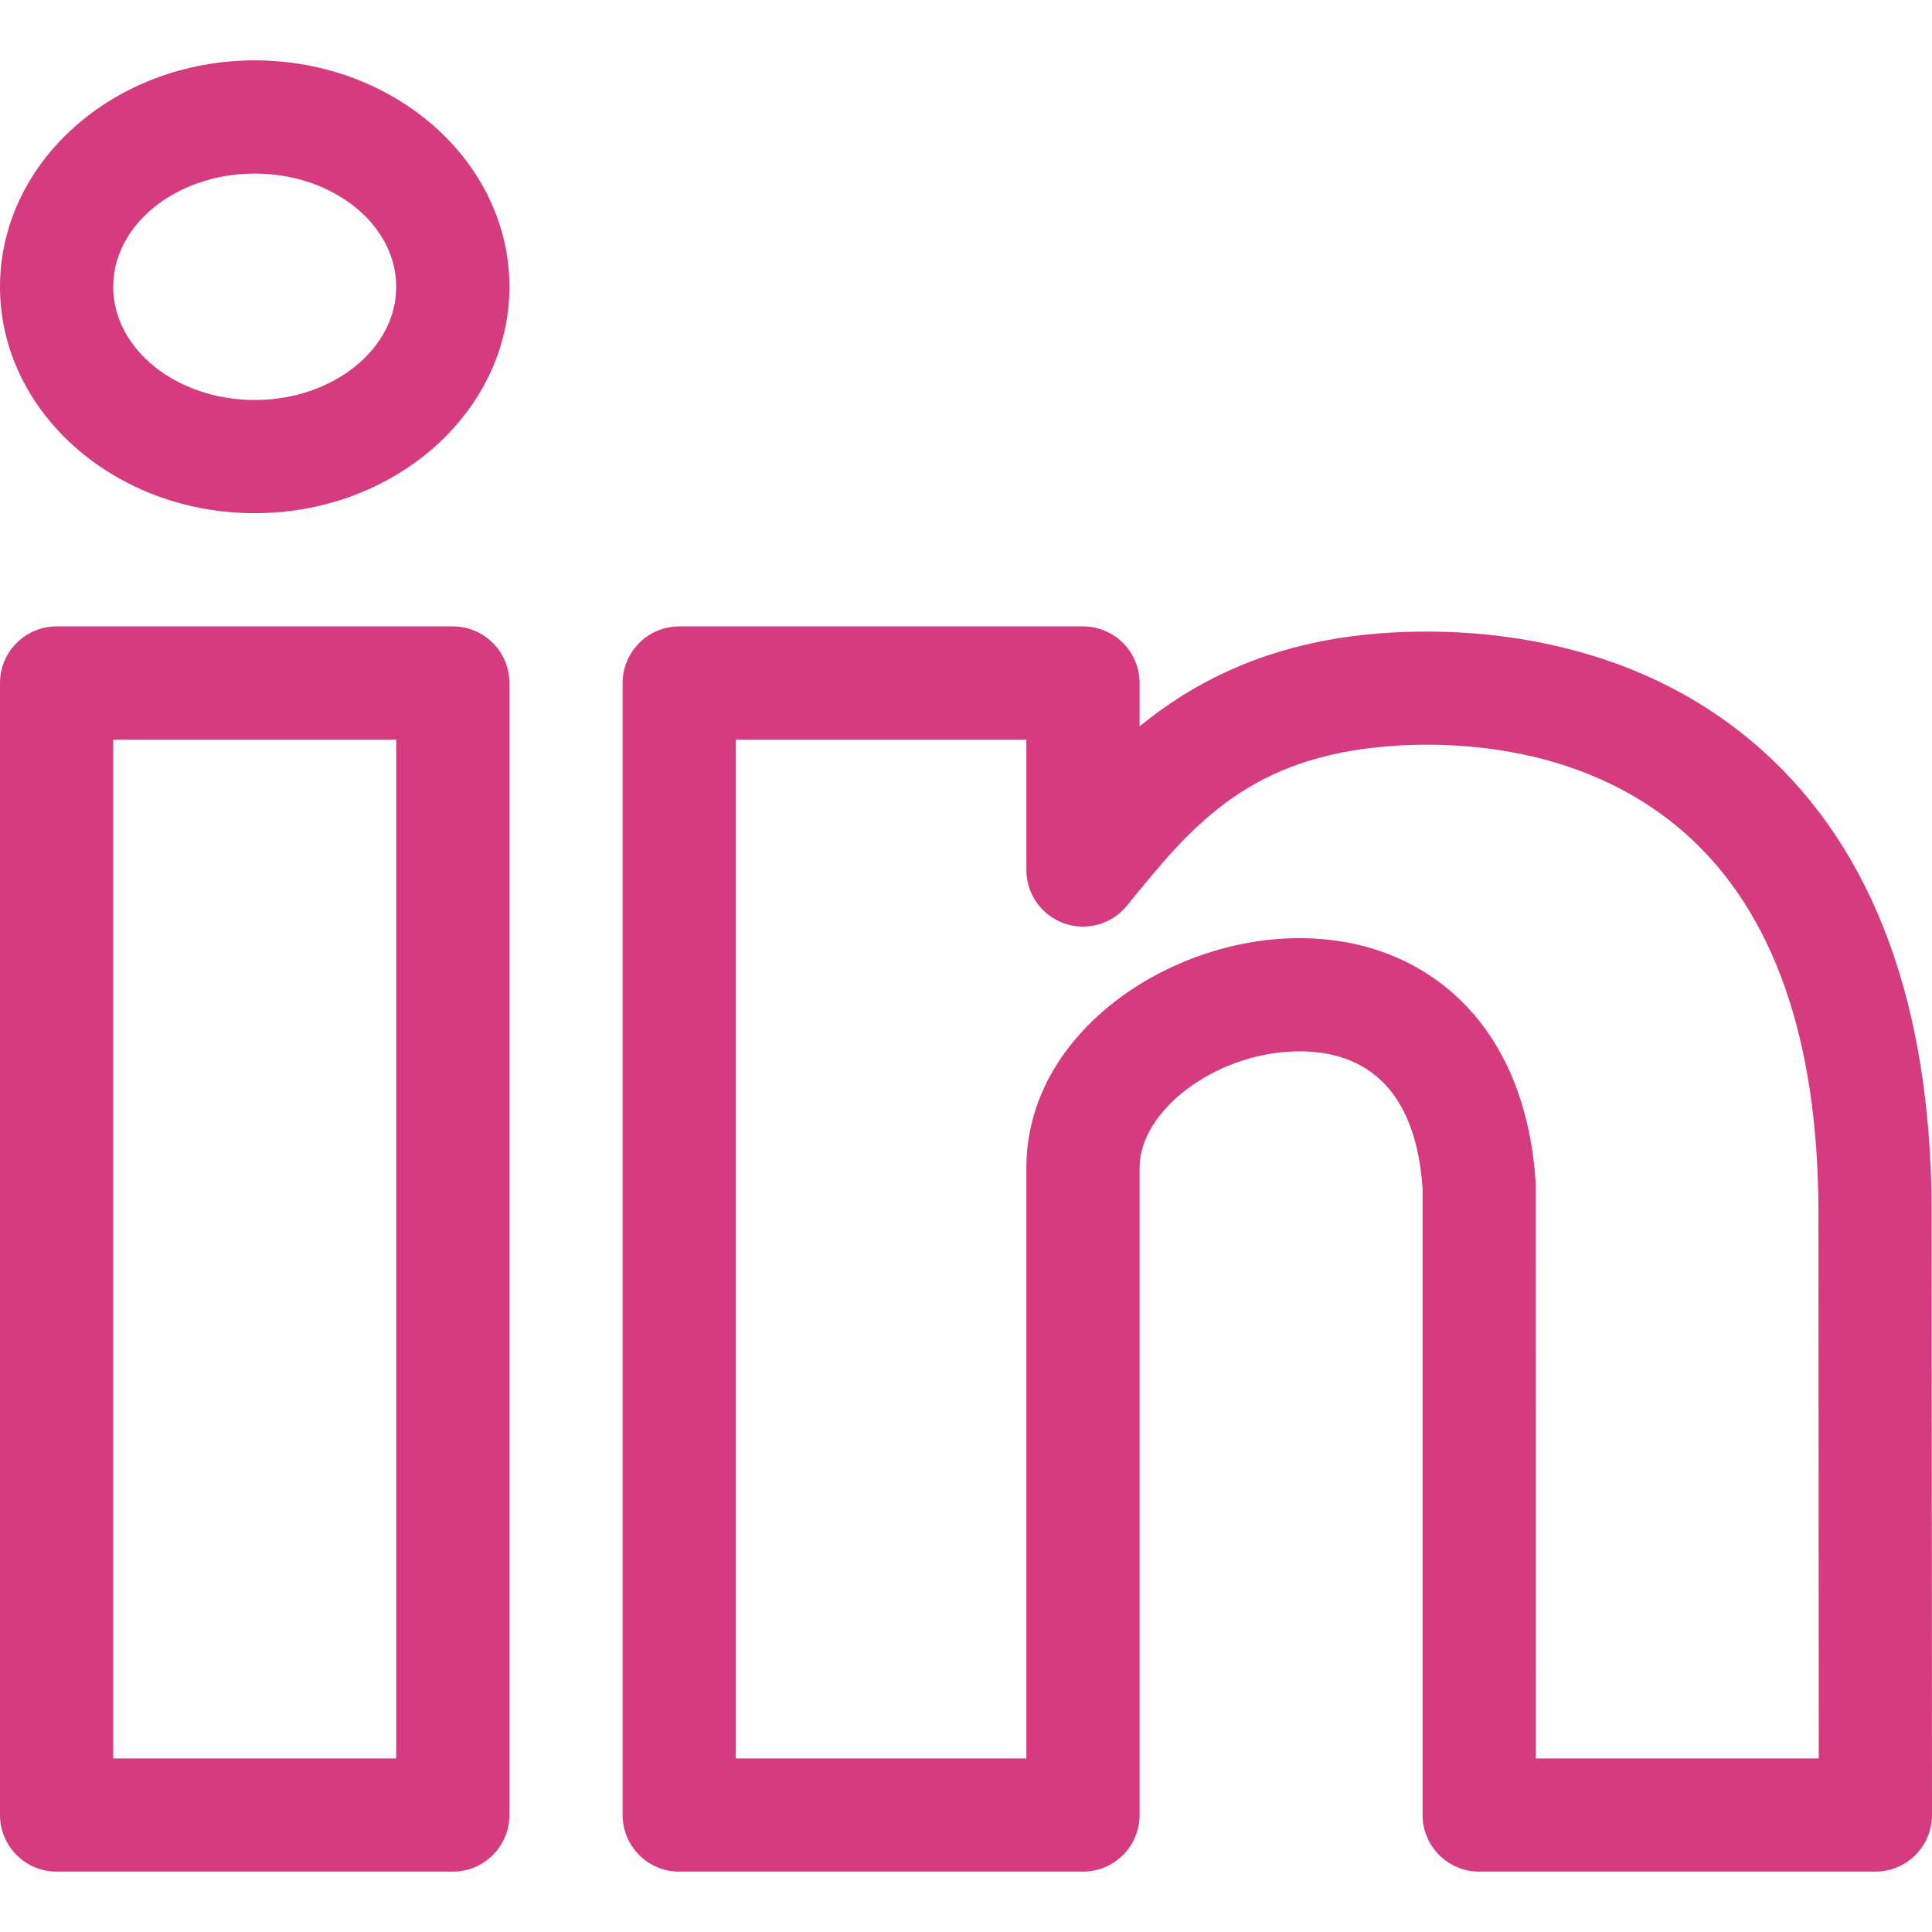
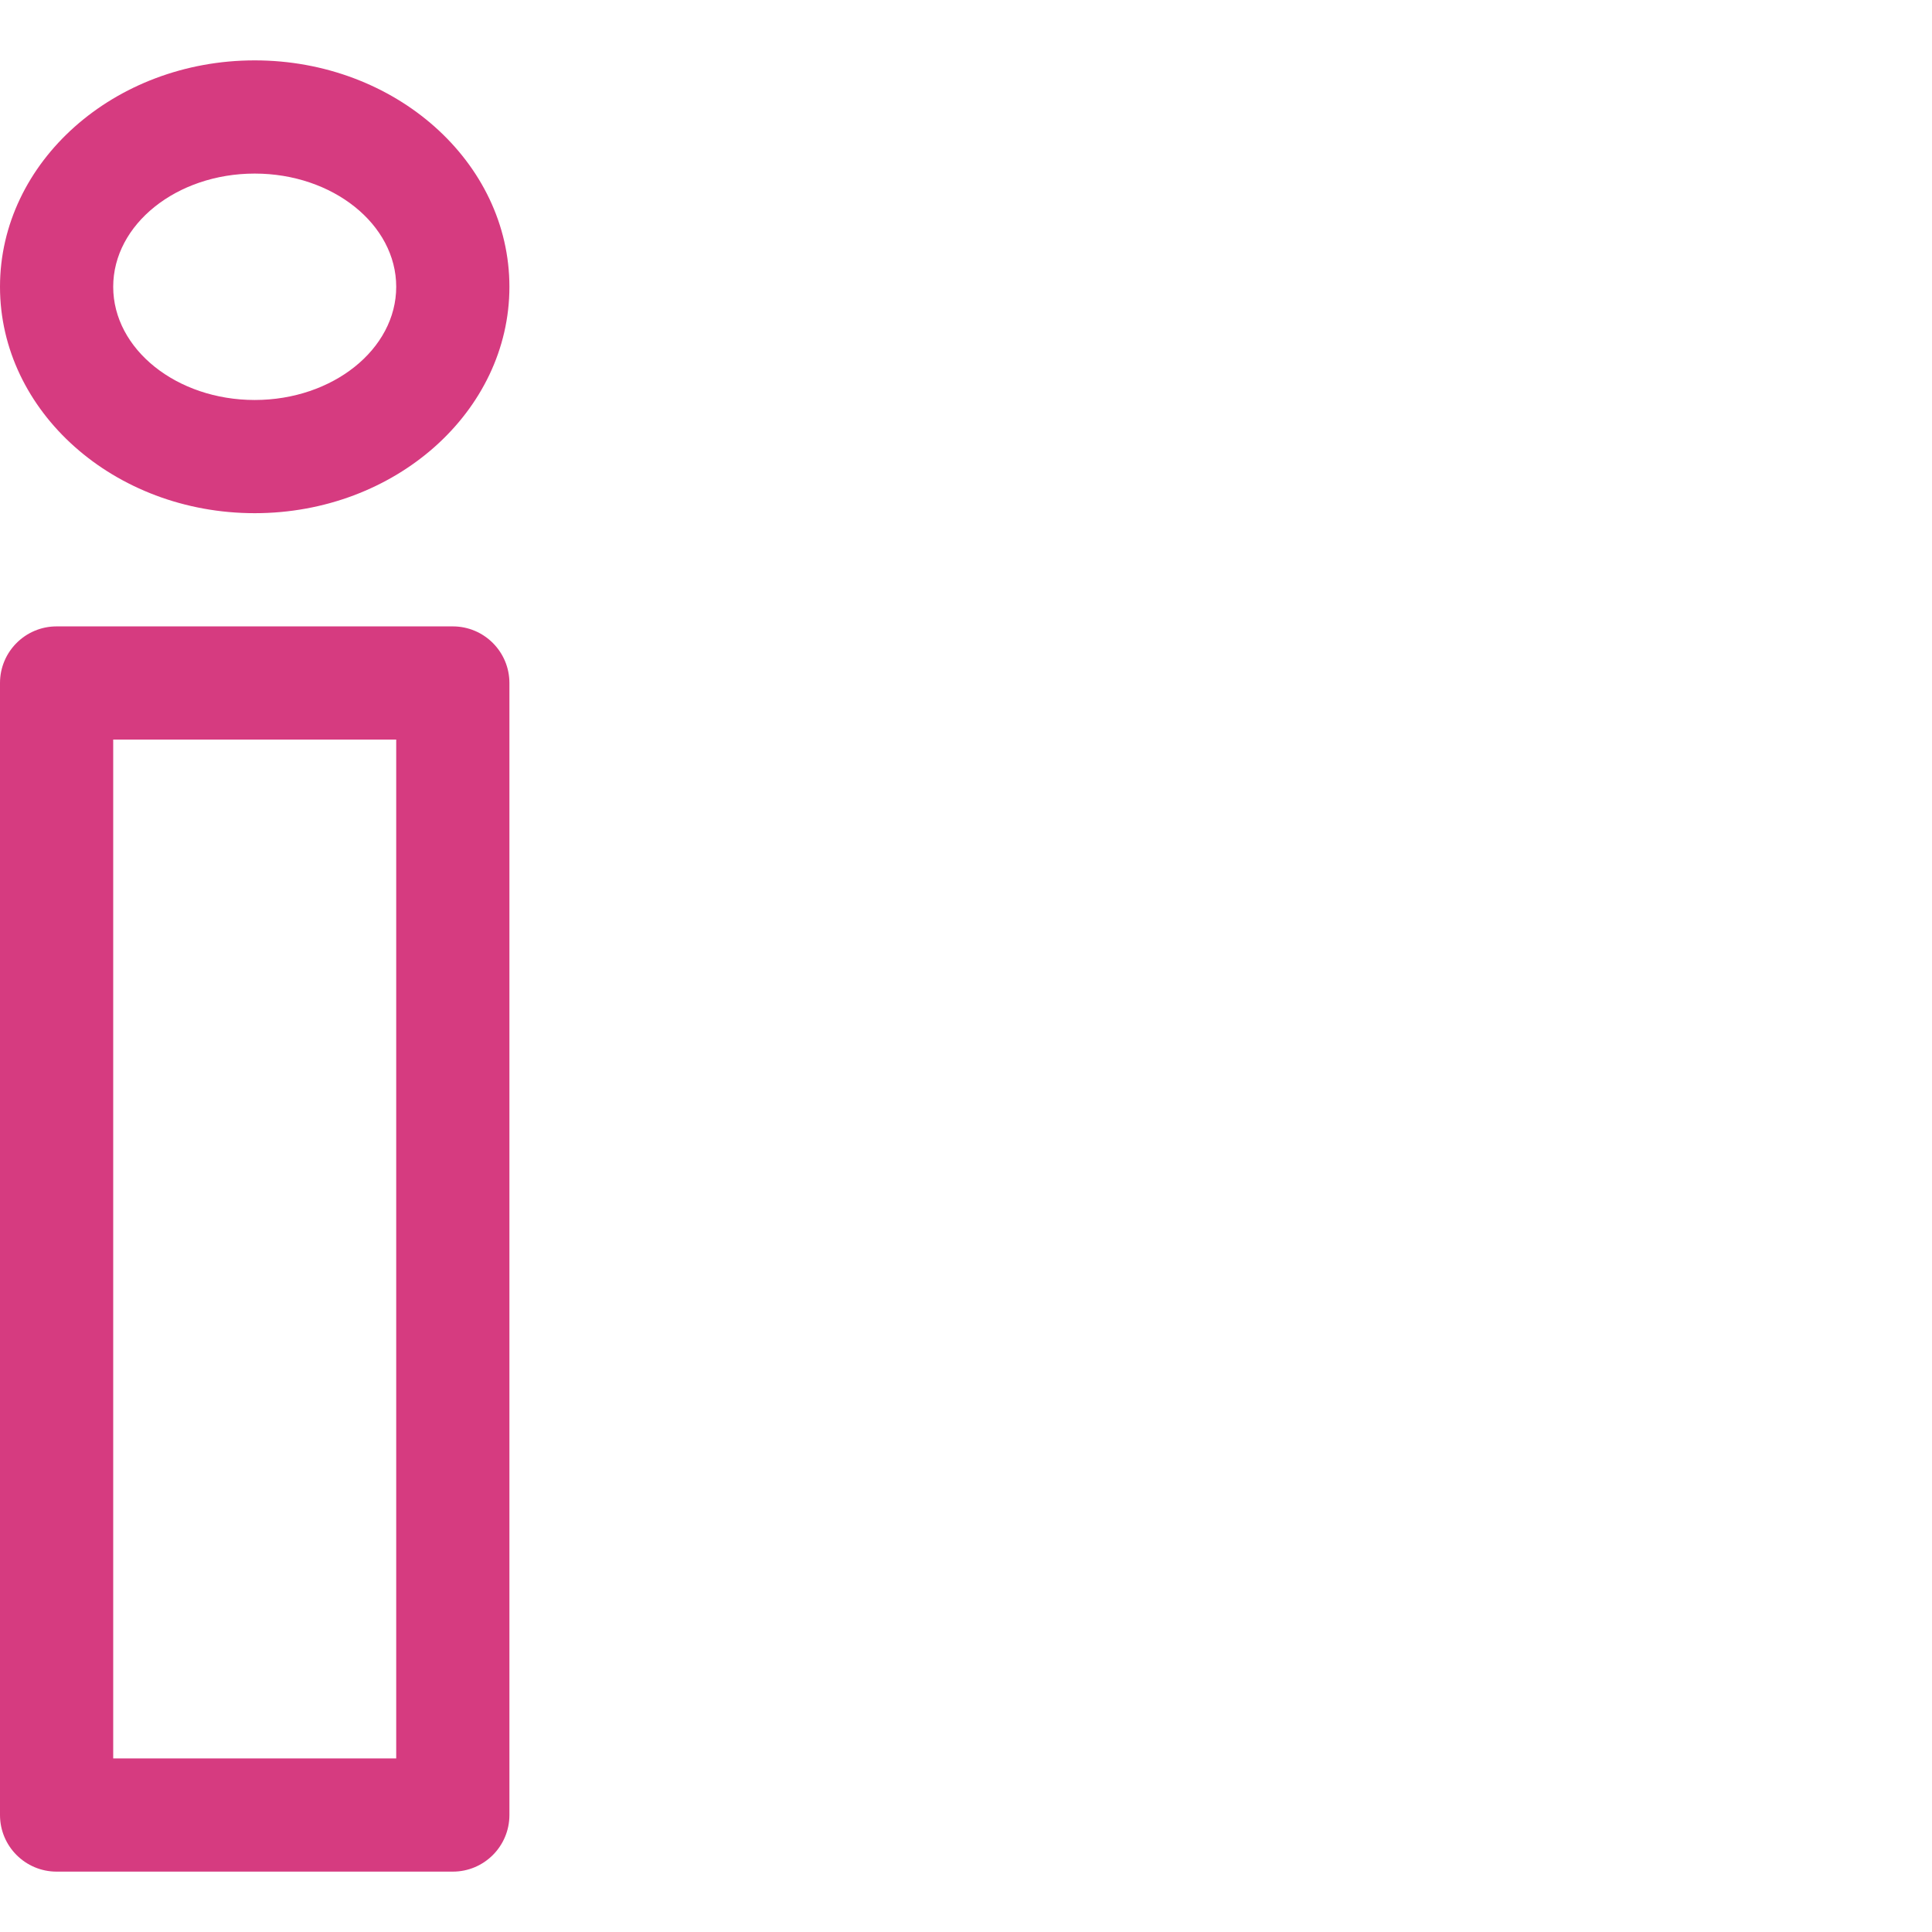
<svg xmlns="http://www.w3.org/2000/svg" version="1.1" id="Capa_1" x="0px" y="0px" viewBox="0 0 512 512" style="enable-background:new 0 0 512 512;" xml:space="preserve" width="512" height="512">
  <g>
    <g>
-       <path fill="#D63B80" d="M511.9,320.61v-0.04c-0.18-54.25-15.29-95.2-44.92-121.73c-37.76-33.81-86.4-32.66-105.56-30.6    c-26.81,2.88-45.66,12.98-59.42,24.25V181c0-8.28-6.72-15-15-15H180c-8.28,0-15,6.72-15,15v300c0,8.28,6.72,15,15,15h107    c8.28,0,15-6.72,15-15V309.48c0-15.19,19.89-30.17,40.93-30.84c14.4-0.45,31.96,5.5,34.07,36.3V481c0,8.28,6.72,15,15,15h105    c3.98,0,7.8-1.58,10.61-4.4c2.81-2.81,4.39-6.63,4.39-10.61L511.9,320.61z M407,466c0,0-0.01-152.18-0.03-152.5    c-1.7-26.96-12.72-42.11-21.67-50.07c-11.46-10.19-26.45-15.3-43.31-14.77c-33.8,1.06-69.99,25.76-69.99,60.82V466h-77V196h77    v34.56c0,6.36,4,12.02,9.99,14.14c5.99,2.12,12.66,0.24,16.66-4.69c16.47-20.31,31.01-38.18,65.97-41.94    c15.17-1.64,53.57-2.65,82.35,23.12c23.03,20.62,34.78,54.08,34.93,99.46L481.99,466H407z" />
-     </g>
+       </g>
    <g>
      <path fill="#D63B80" d="M120,166H15c-8.28,0-15,6.72-15,15v300c0,8.28,6.72,15,15,15h105c8.28,0,15-6.72,15-15V181C135,172.72,128.28,166,120,166    z M105,466H30V196h75V466z" />
    </g>
    <g>
      <path fill="#D63B80" d="M67.5,16C30.28,16,0,42.92,0,76s30.28,60,67.5,60S135,109.08,135,76S104.72,16,67.5,16z M67.5,106    C46.82,106,30,92.54,30,76s16.82-30,37.5-30S105,59.46,105,76S88.18,106,67.5,106z" />
    </g>
  </g>
</svg>